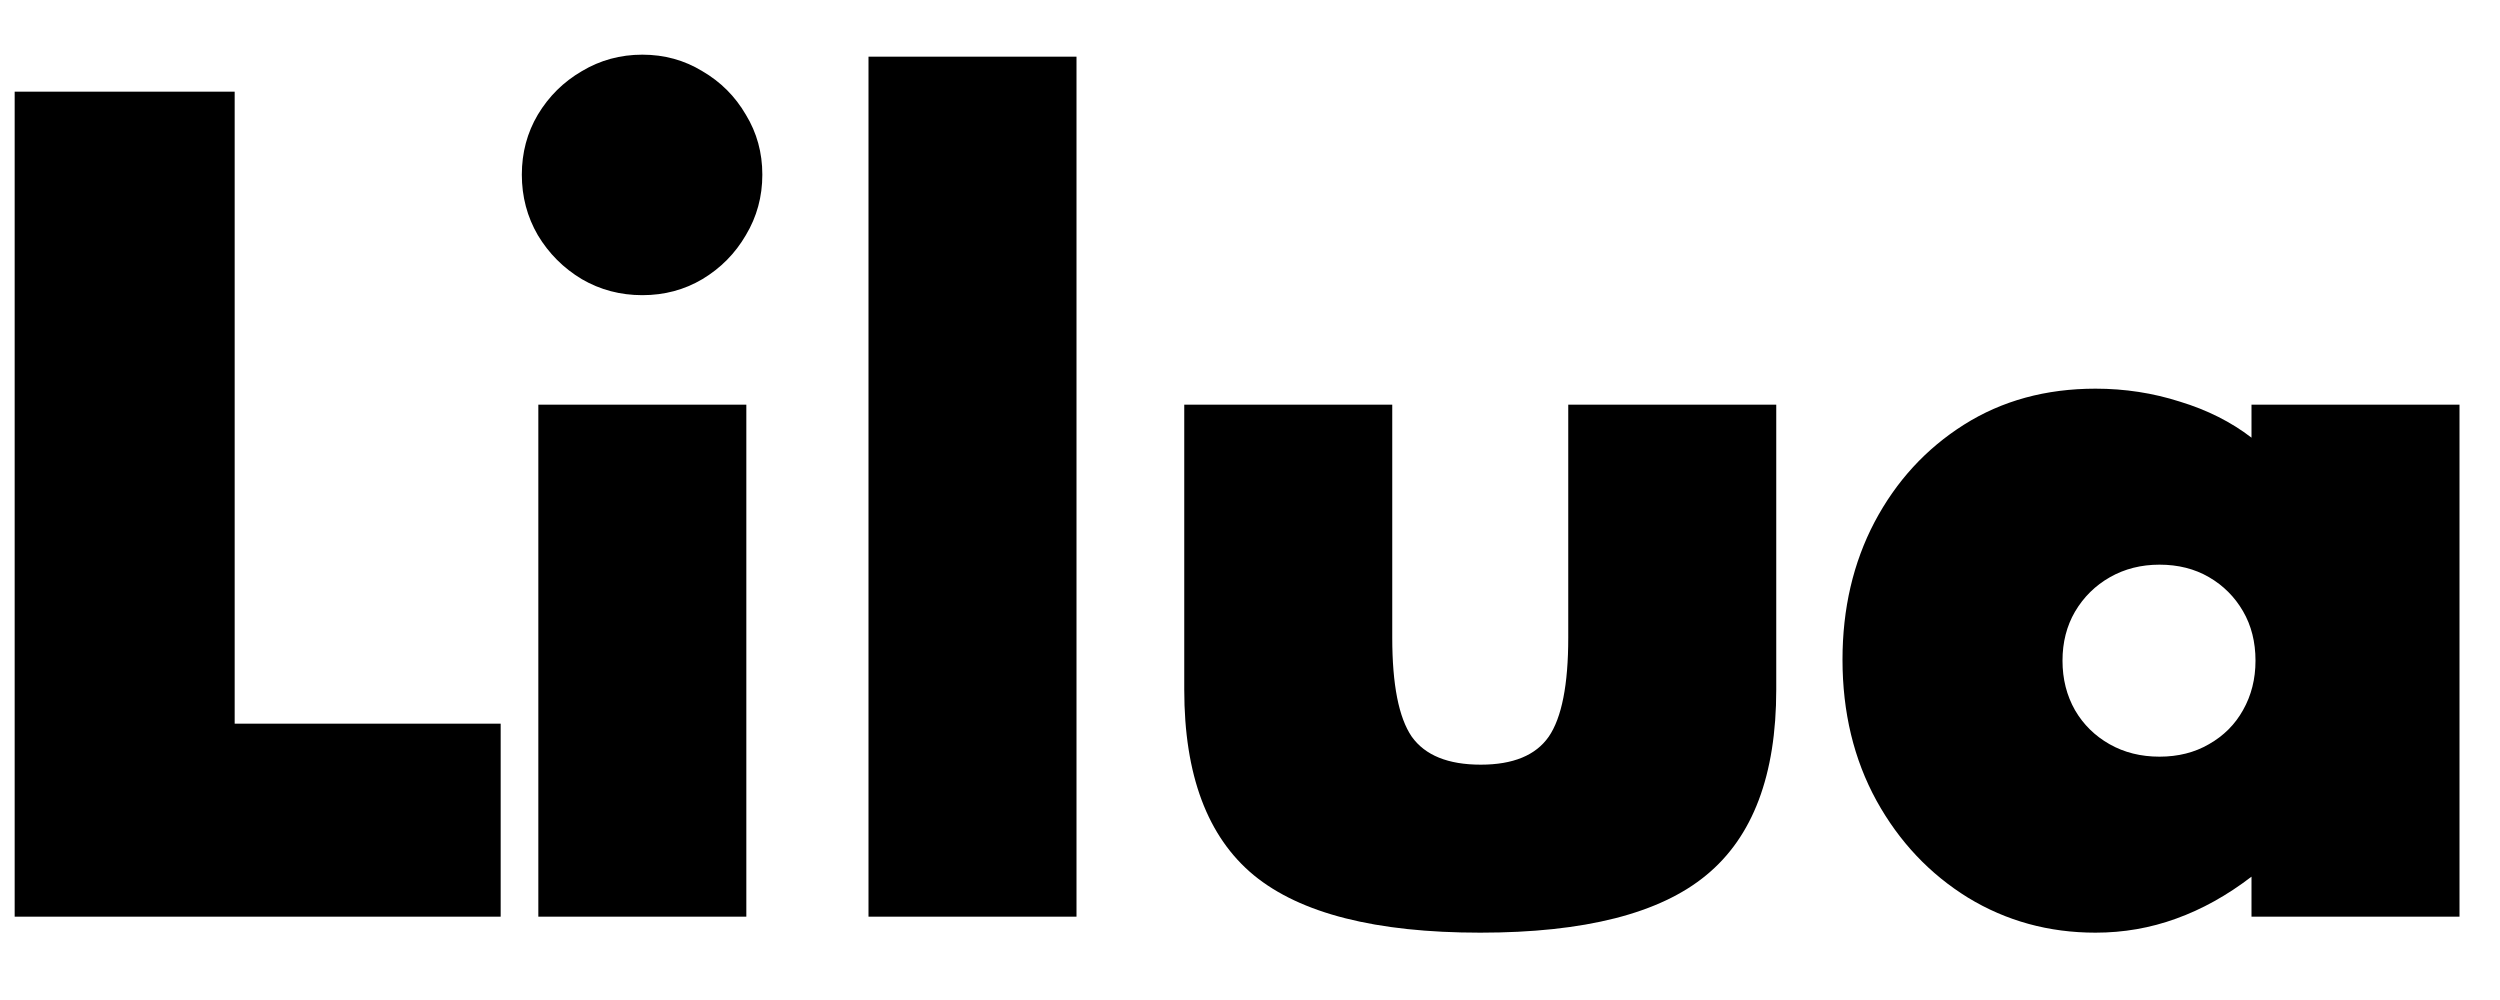
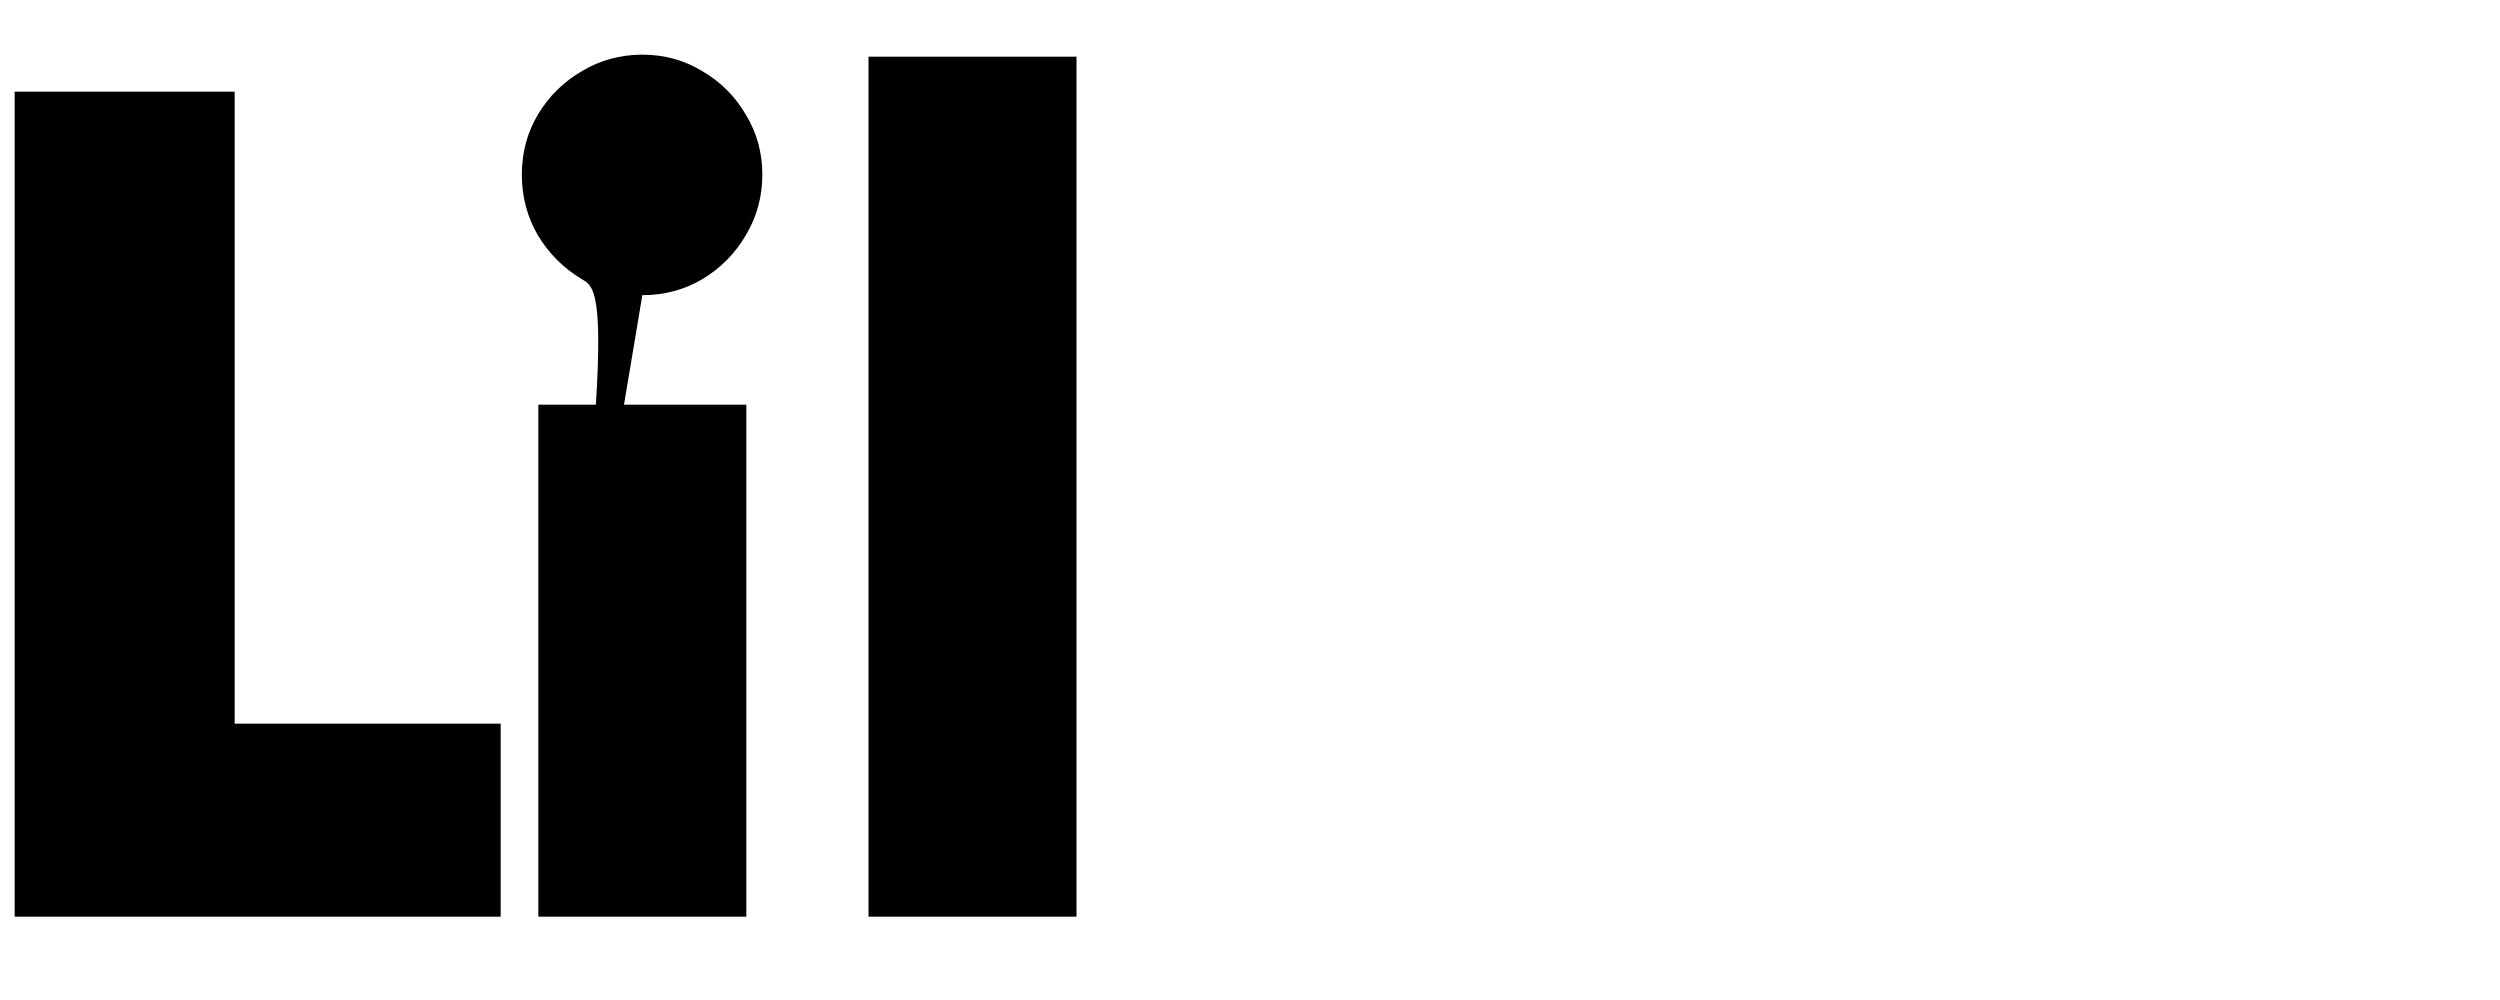
<svg xmlns="http://www.w3.org/2000/svg" width="30" height="12" viewBox="0 0 30 12" fill="none">
  <path d="M0.176 11V1.1H2.816V8.684H6.008V11H0.176Z" fill="black" />
-   <path d="M6.46 11V4.856H8.956V11H6.46ZM7.708 3.542C7.444 3.542 7.202 3.478 6.982 3.35C6.762 3.218 6.586 3.042 6.454 2.822C6.326 2.602 6.262 2.36 6.262 2.096C6.262 1.832 6.326 1.592 6.454 1.376C6.586 1.156 6.762 0.982 6.982 0.854C7.202 0.722 7.444 0.656 7.708 0.656C7.972 0.656 8.212 0.722 8.428 0.854C8.648 0.982 8.822 1.156 8.95 1.376C9.082 1.592 9.148 1.832 9.148 2.096C9.148 2.36 9.082 2.602 8.95 2.822C8.822 3.042 8.648 3.218 8.428 3.35C8.212 3.478 7.972 3.542 7.708 3.542Z" fill="black" />
+   <path d="M6.46 11V4.856H8.956V11H6.46ZC7.444 3.542 7.202 3.478 6.982 3.35C6.762 3.218 6.586 3.042 6.454 2.822C6.326 2.602 6.262 2.36 6.262 2.096C6.262 1.832 6.326 1.592 6.454 1.376C6.586 1.156 6.762 0.982 6.982 0.854C7.202 0.722 7.444 0.656 7.708 0.656C7.972 0.656 8.212 0.722 8.428 0.854C8.648 0.982 8.822 1.156 8.95 1.376C9.082 1.592 9.148 1.832 9.148 2.096C9.148 2.36 9.082 2.602 8.95 2.822C8.822 3.042 8.648 3.218 8.428 3.35C8.212 3.478 7.972 3.542 7.708 3.542Z" fill="black" />
  <path d="M10.422 11V0.68H12.918V11H10.422Z" fill="black" />
-   <path d="M17.763 11.192C16.511 11.192 15.605 10.962 15.045 10.502C14.489 10.042 14.211 9.3 14.211 8.276V4.856H16.707V7.652C16.707 8.216 16.785 8.612 16.941 8.84C17.101 9.064 17.377 9.176 17.769 9.176C18.157 9.176 18.429 9.064 18.585 8.84C18.741 8.612 18.819 8.216 18.819 7.652V4.856H21.315V8.276C21.315 9.3 21.035 10.042 20.475 10.502C19.919 10.962 19.015 11.192 17.763 11.192Z" fill="black" />
-   <path d="M25.146 11.192C24.586 11.192 24.076 11.052 23.616 10.772C23.156 10.488 22.79 10.1 22.518 9.608C22.246 9.112 22.11 8.548 22.11 7.916C22.11 7.304 22.238 6.754 22.494 6.266C22.754 5.774 23.112 5.384 23.568 5.096C24.024 4.808 24.55 4.664 25.146 4.664C25.498 4.664 25.836 4.716 26.16 4.82C26.488 4.92 26.774 5.064 27.018 5.252V4.856H29.514V11H27.018V10.52C26.726 10.744 26.424 10.912 26.112 11.024C25.804 11.136 25.482 11.192 25.146 11.192ZM25.914 9.08C26.138 9.08 26.336 9.03 26.508 8.93C26.684 8.83 26.82 8.694 26.916 8.522C27.016 8.346 27.066 8.148 27.066 7.928C27.066 7.704 27.016 7.506 26.916 7.334C26.816 7.162 26.68 7.026 26.508 6.926C26.336 6.826 26.138 6.776 25.914 6.776C25.694 6.776 25.496 6.826 25.32 6.926C25.144 7.026 25.004 7.164 24.9 7.34C24.8 7.512 24.75 7.708 24.75 7.928C24.75 8.148 24.8 8.346 24.9 8.522C25 8.694 25.138 8.83 25.314 8.93C25.49 9.03 25.69 9.08 25.914 9.08Z" fill="black" />
</svg>